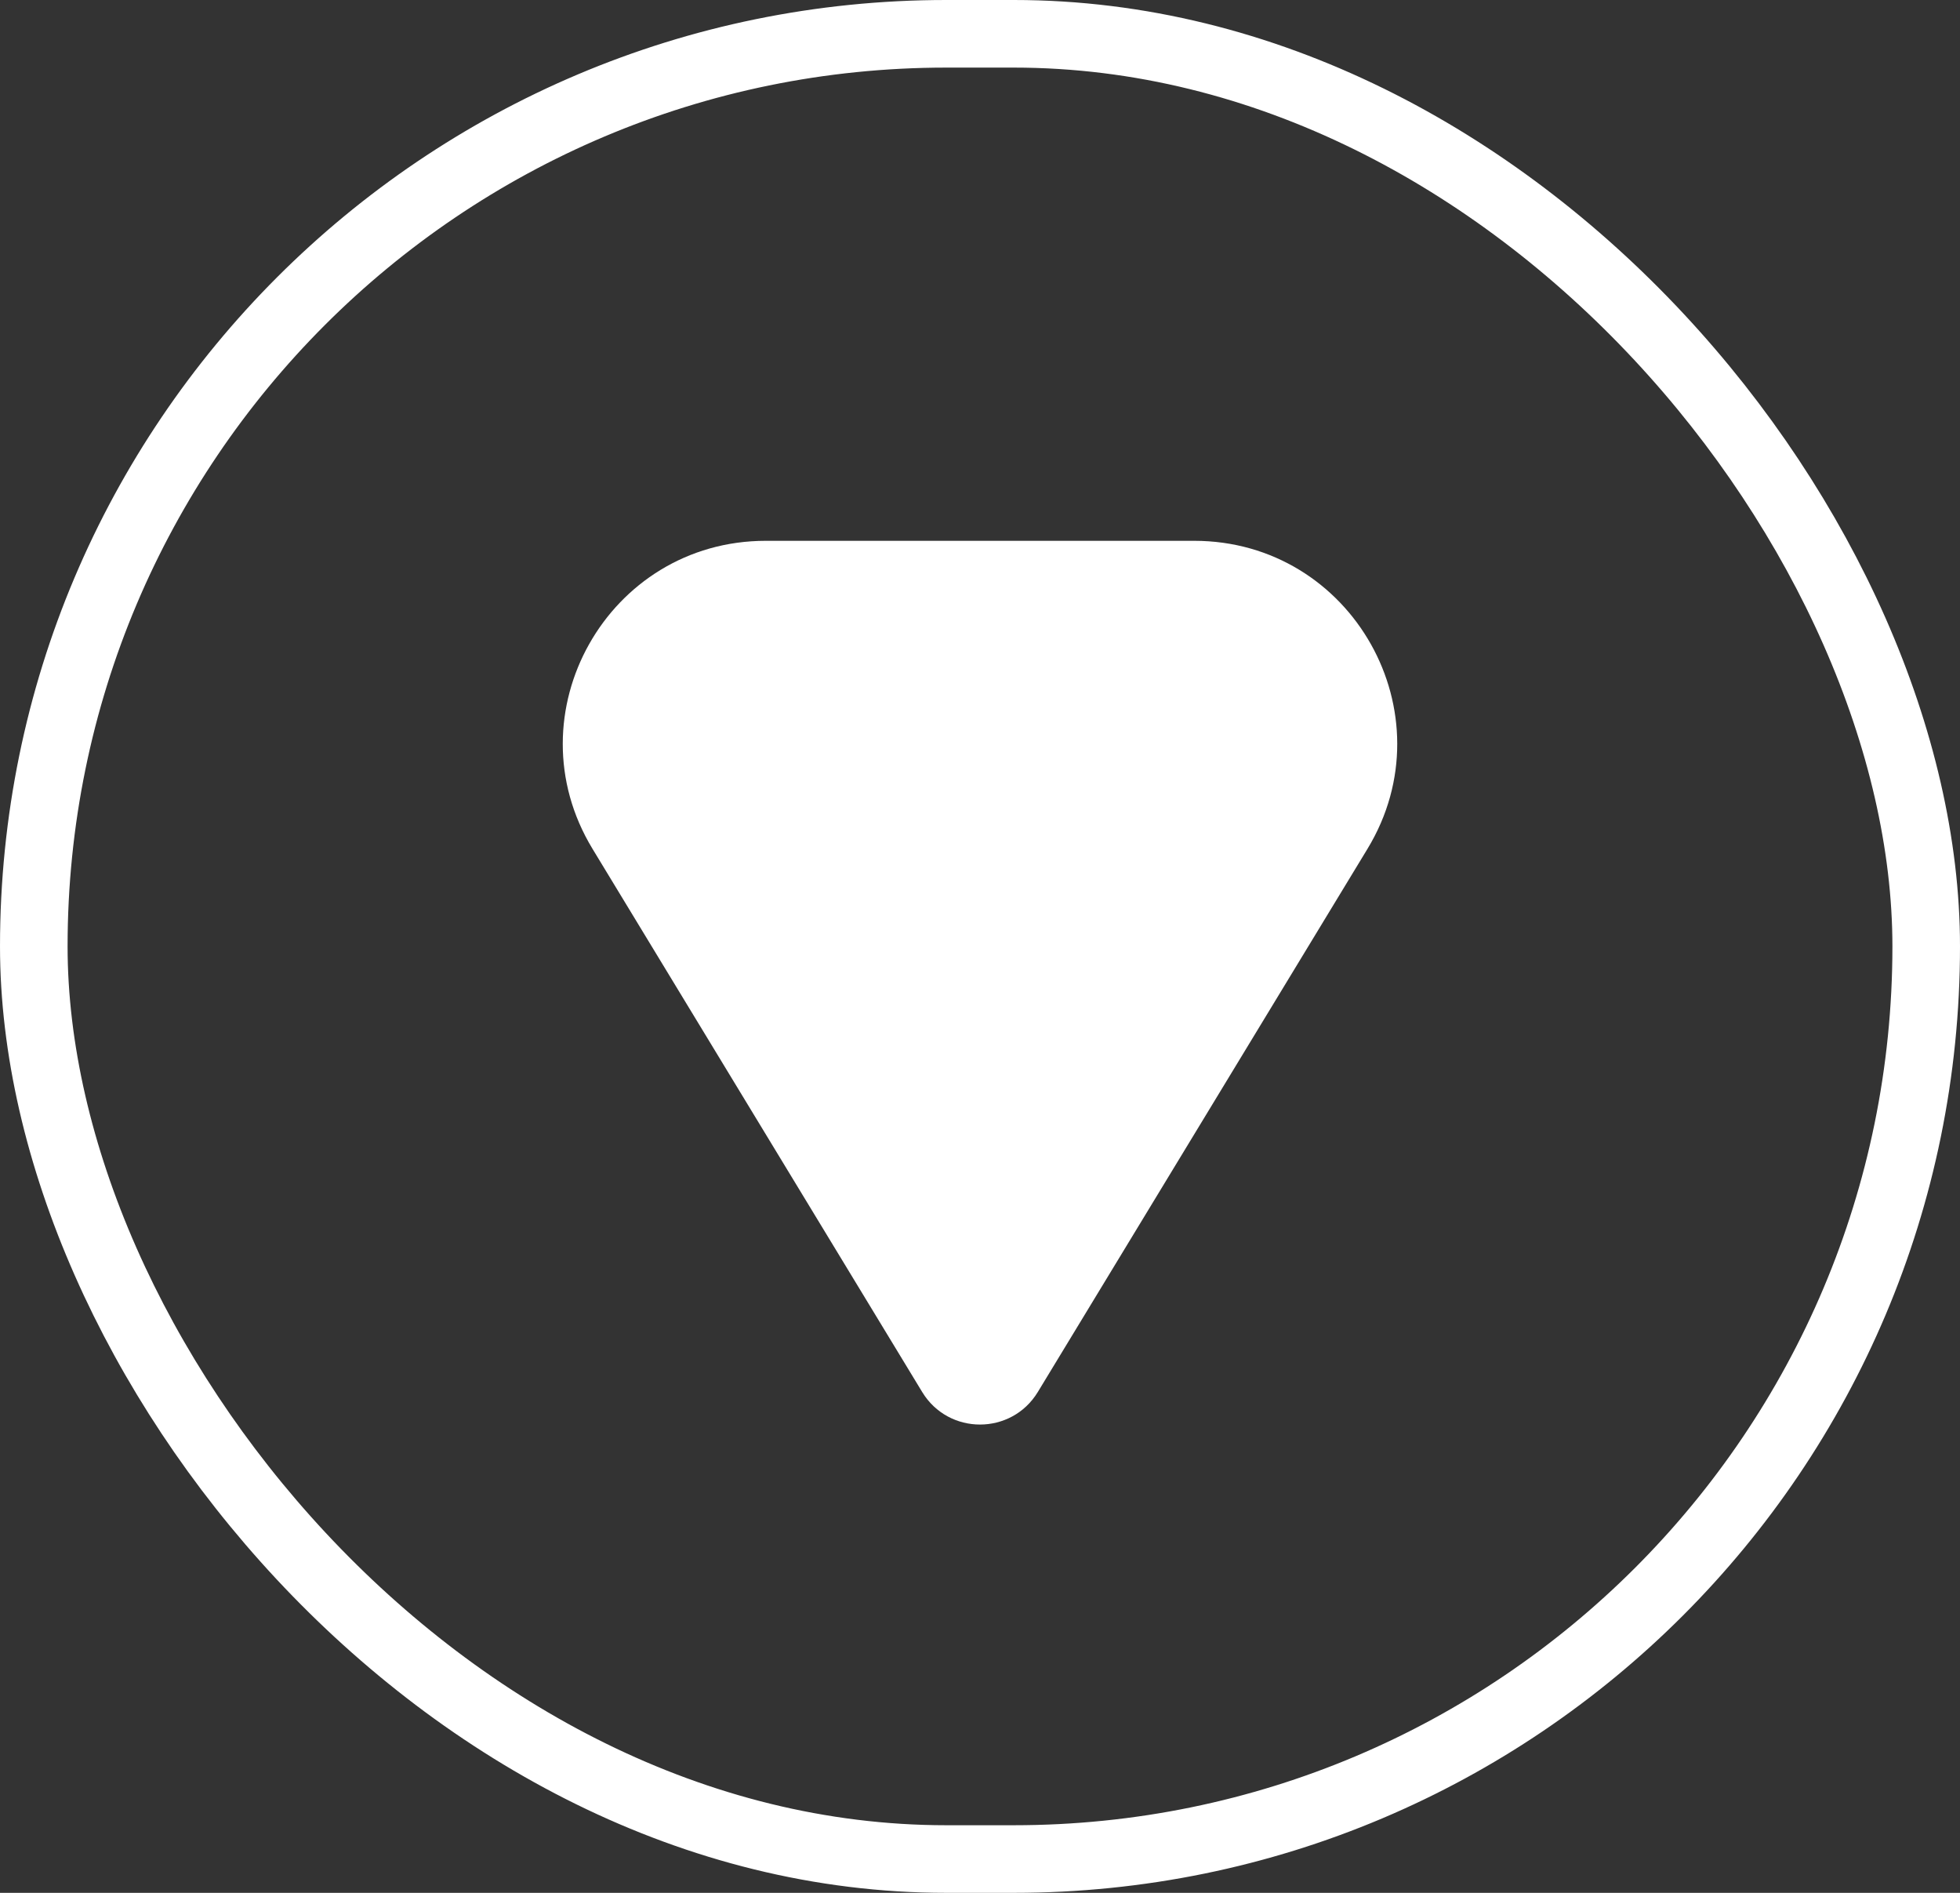
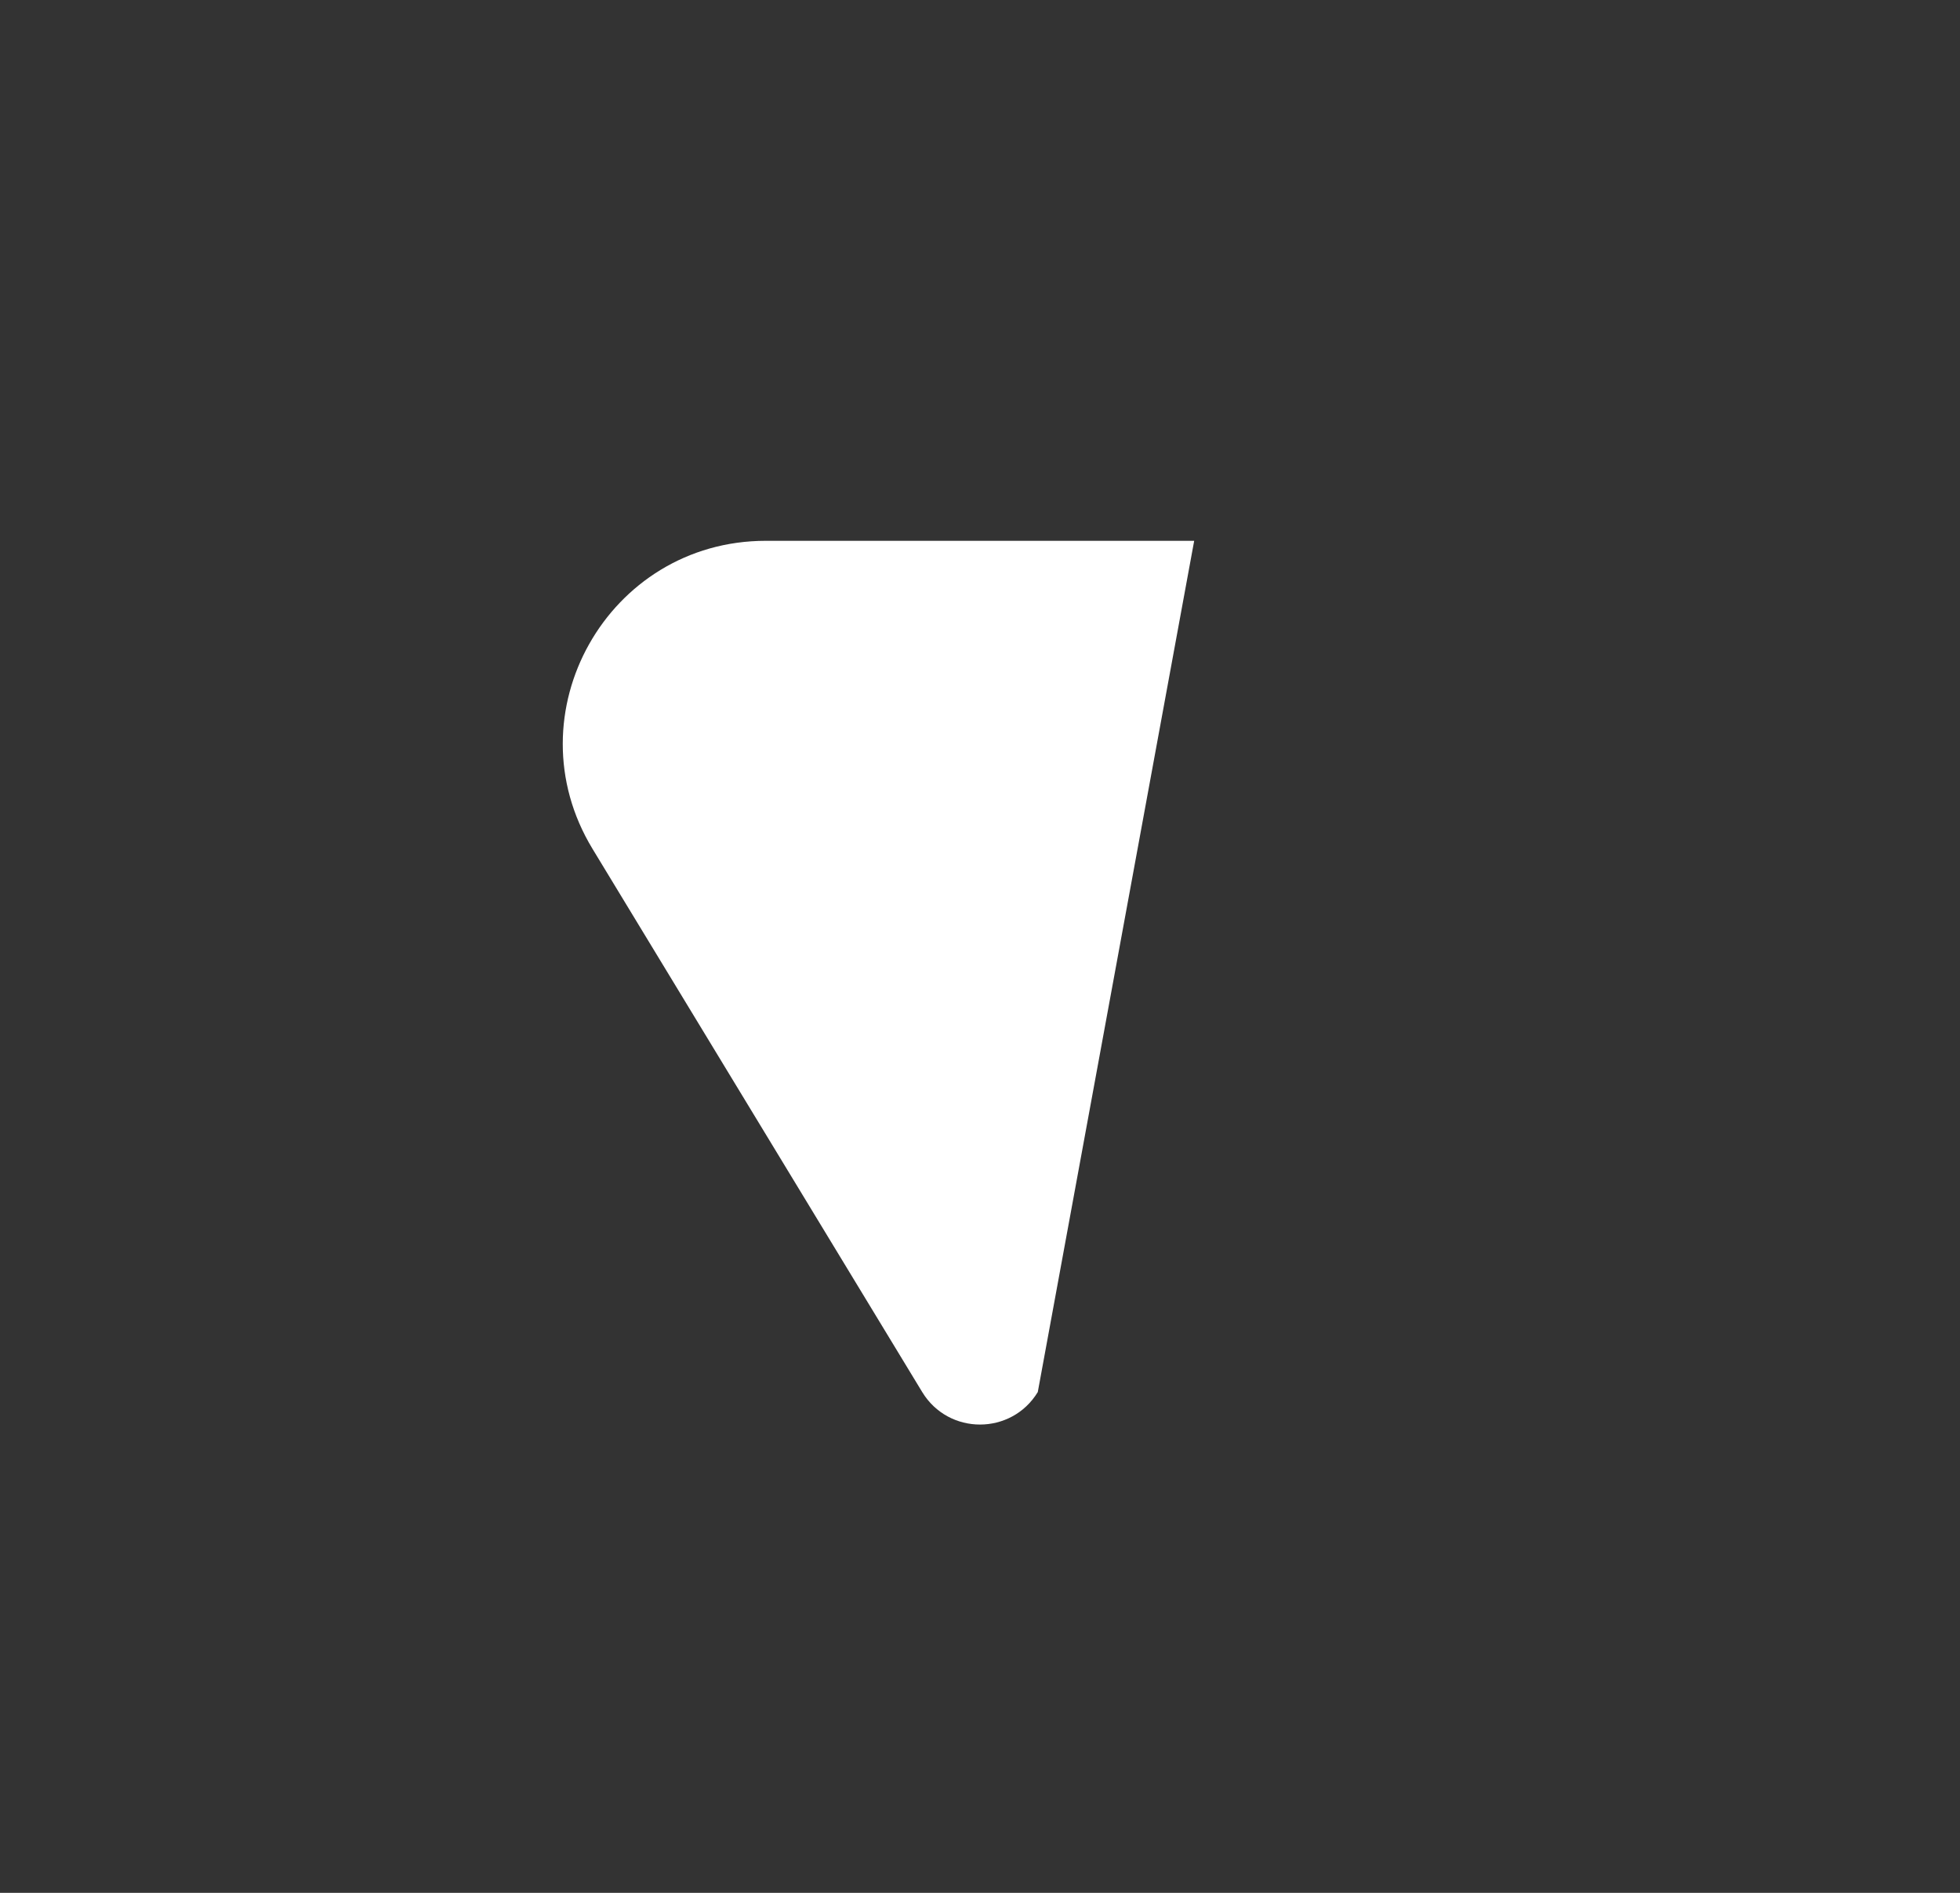
<svg xmlns="http://www.w3.org/2000/svg" width="29" height="28" viewBox="0 0 29 28" fill="none">
  <rect x="0" y="0" width="29" height="28" fill="#333333" stroke="none" />
-   <path d="M15.355 20.592C14.965 21.233 14.035 21.233 13.645 20.592L8.767 12.557C7.553 10.558 8.992 8 11.331 8L17.669 8C20.008 8 21.447 10.558 20.233 12.557L15.355 20.592Z" fill="white" />
-   <rect x="0.5" y="0.5" width="28" height="27" rx="13.5" stroke="white" />
+   <path d="M15.355 20.592C14.965 21.233 14.035 21.233 13.645 20.592L8.767 12.557C7.553 10.558 8.992 8 11.331 8L17.669 8L15.355 20.592Z" fill="white" />
</svg>